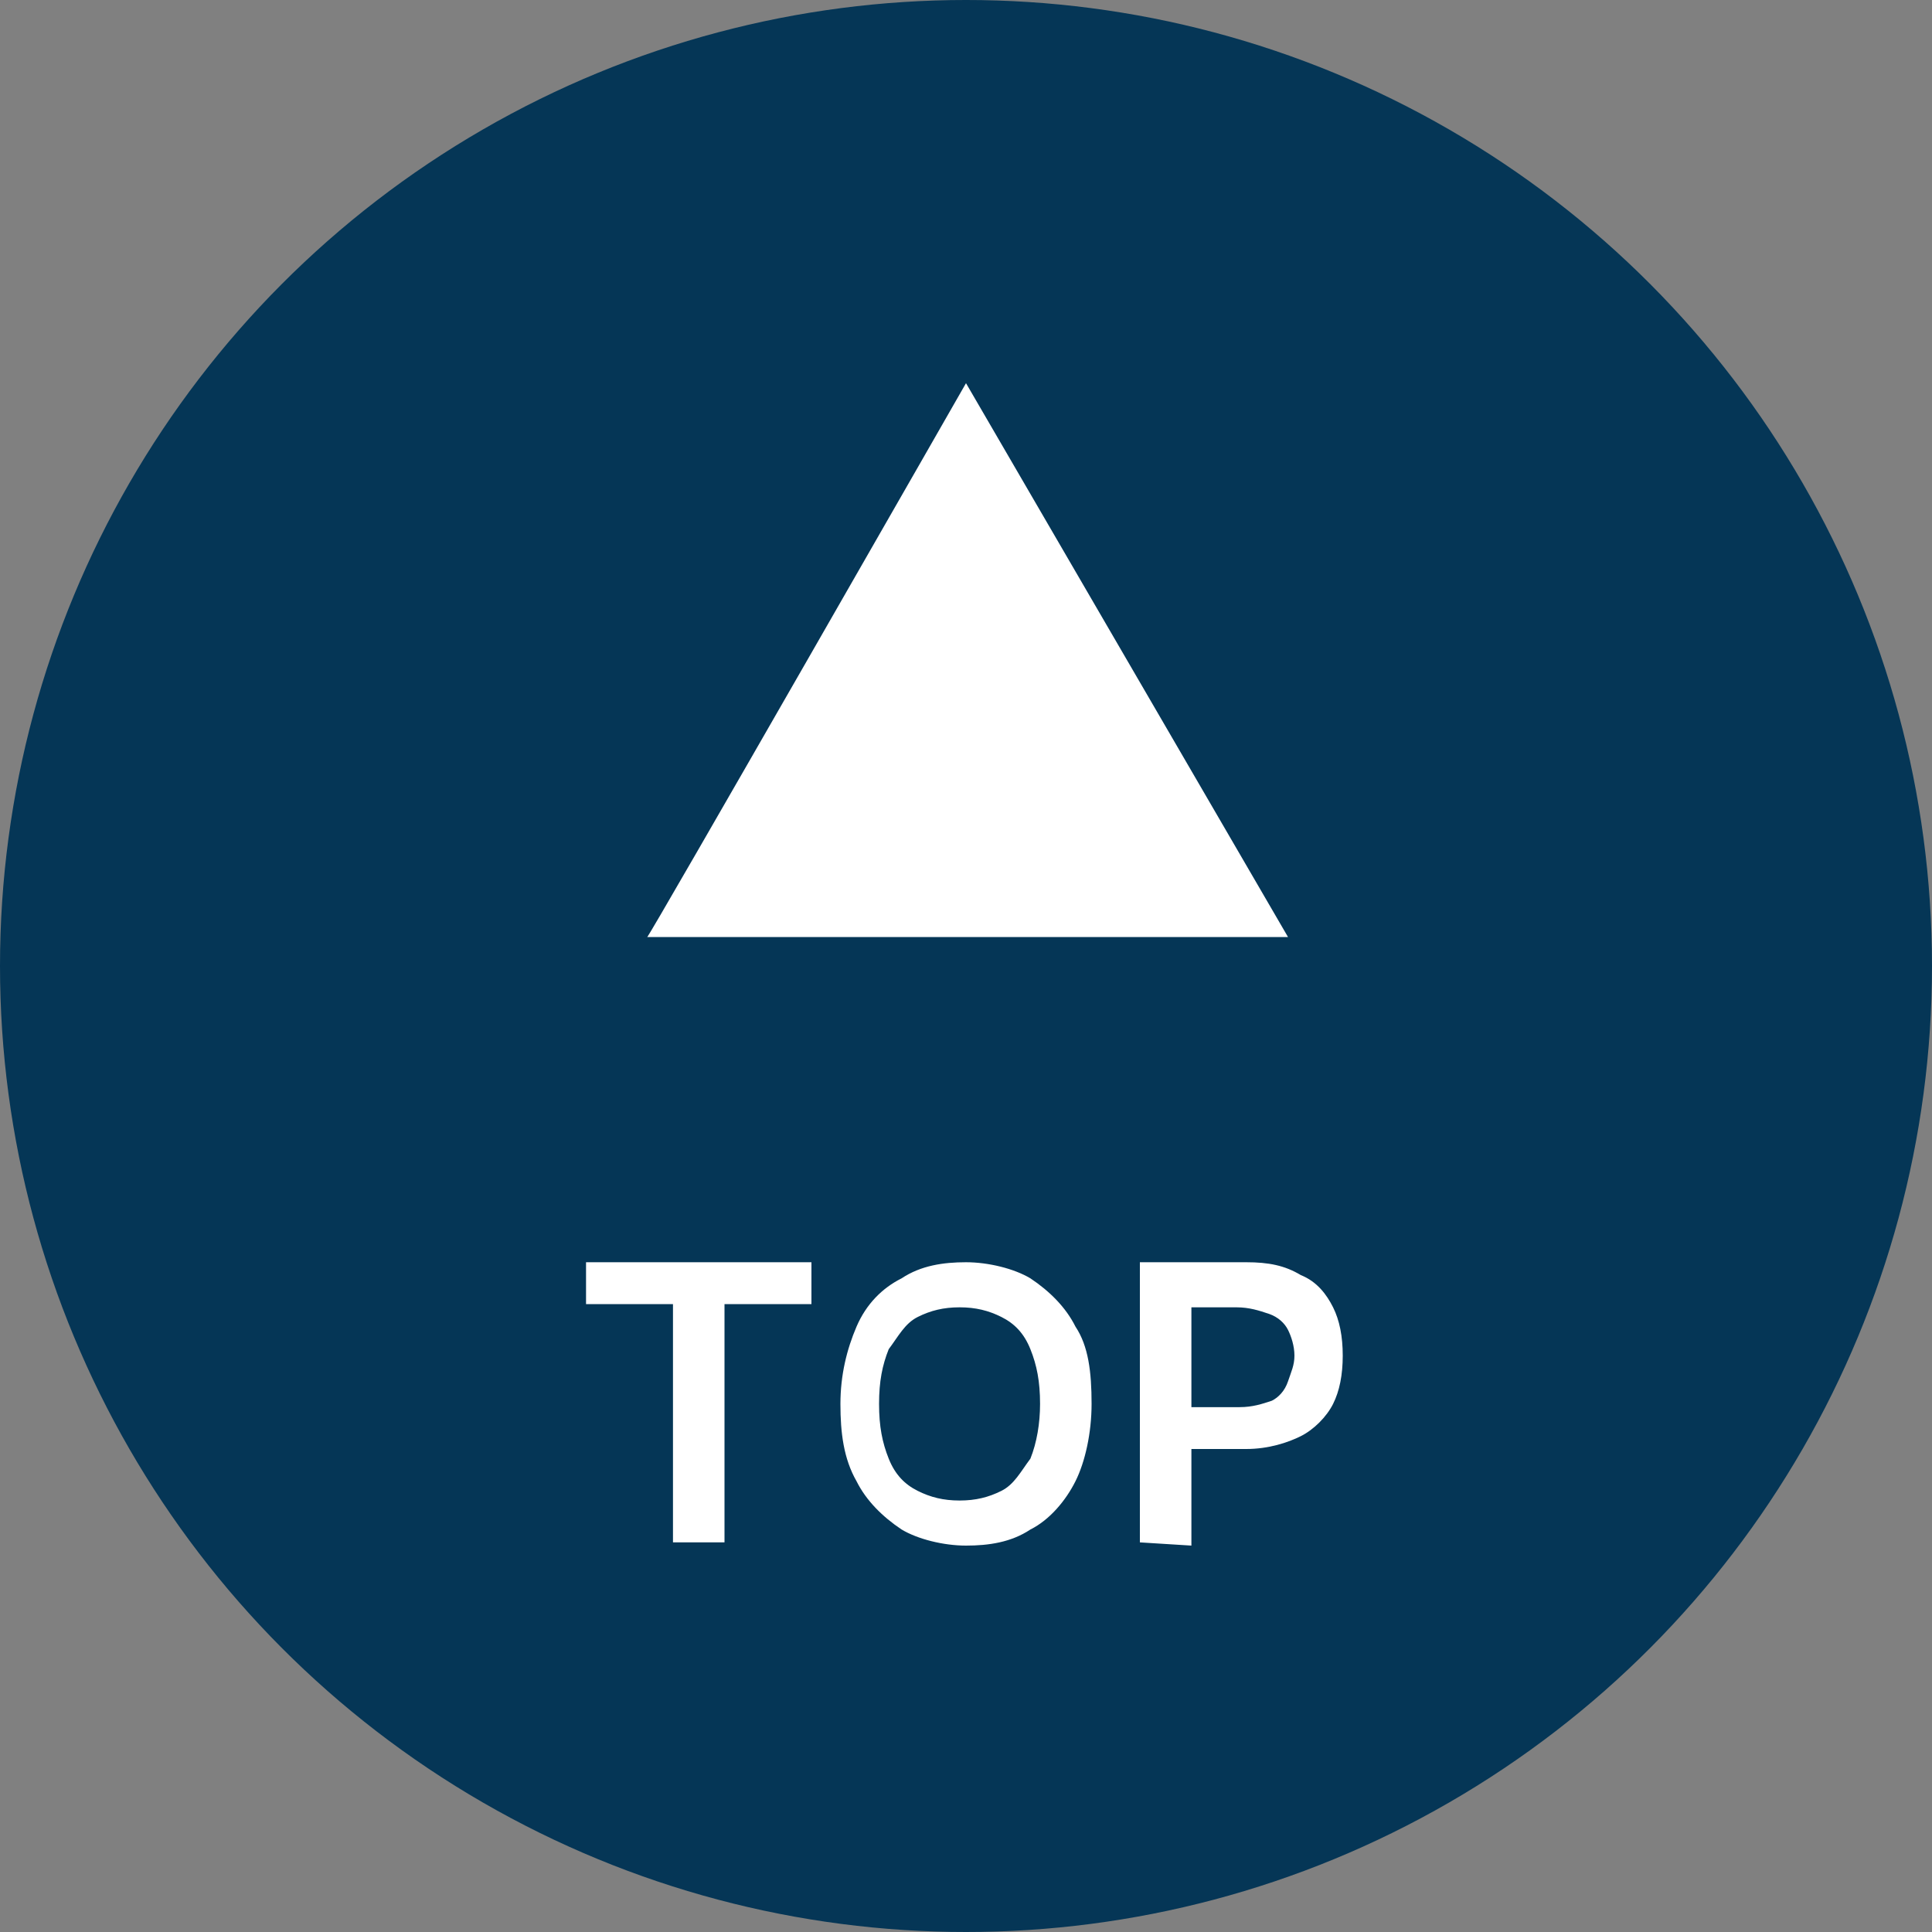
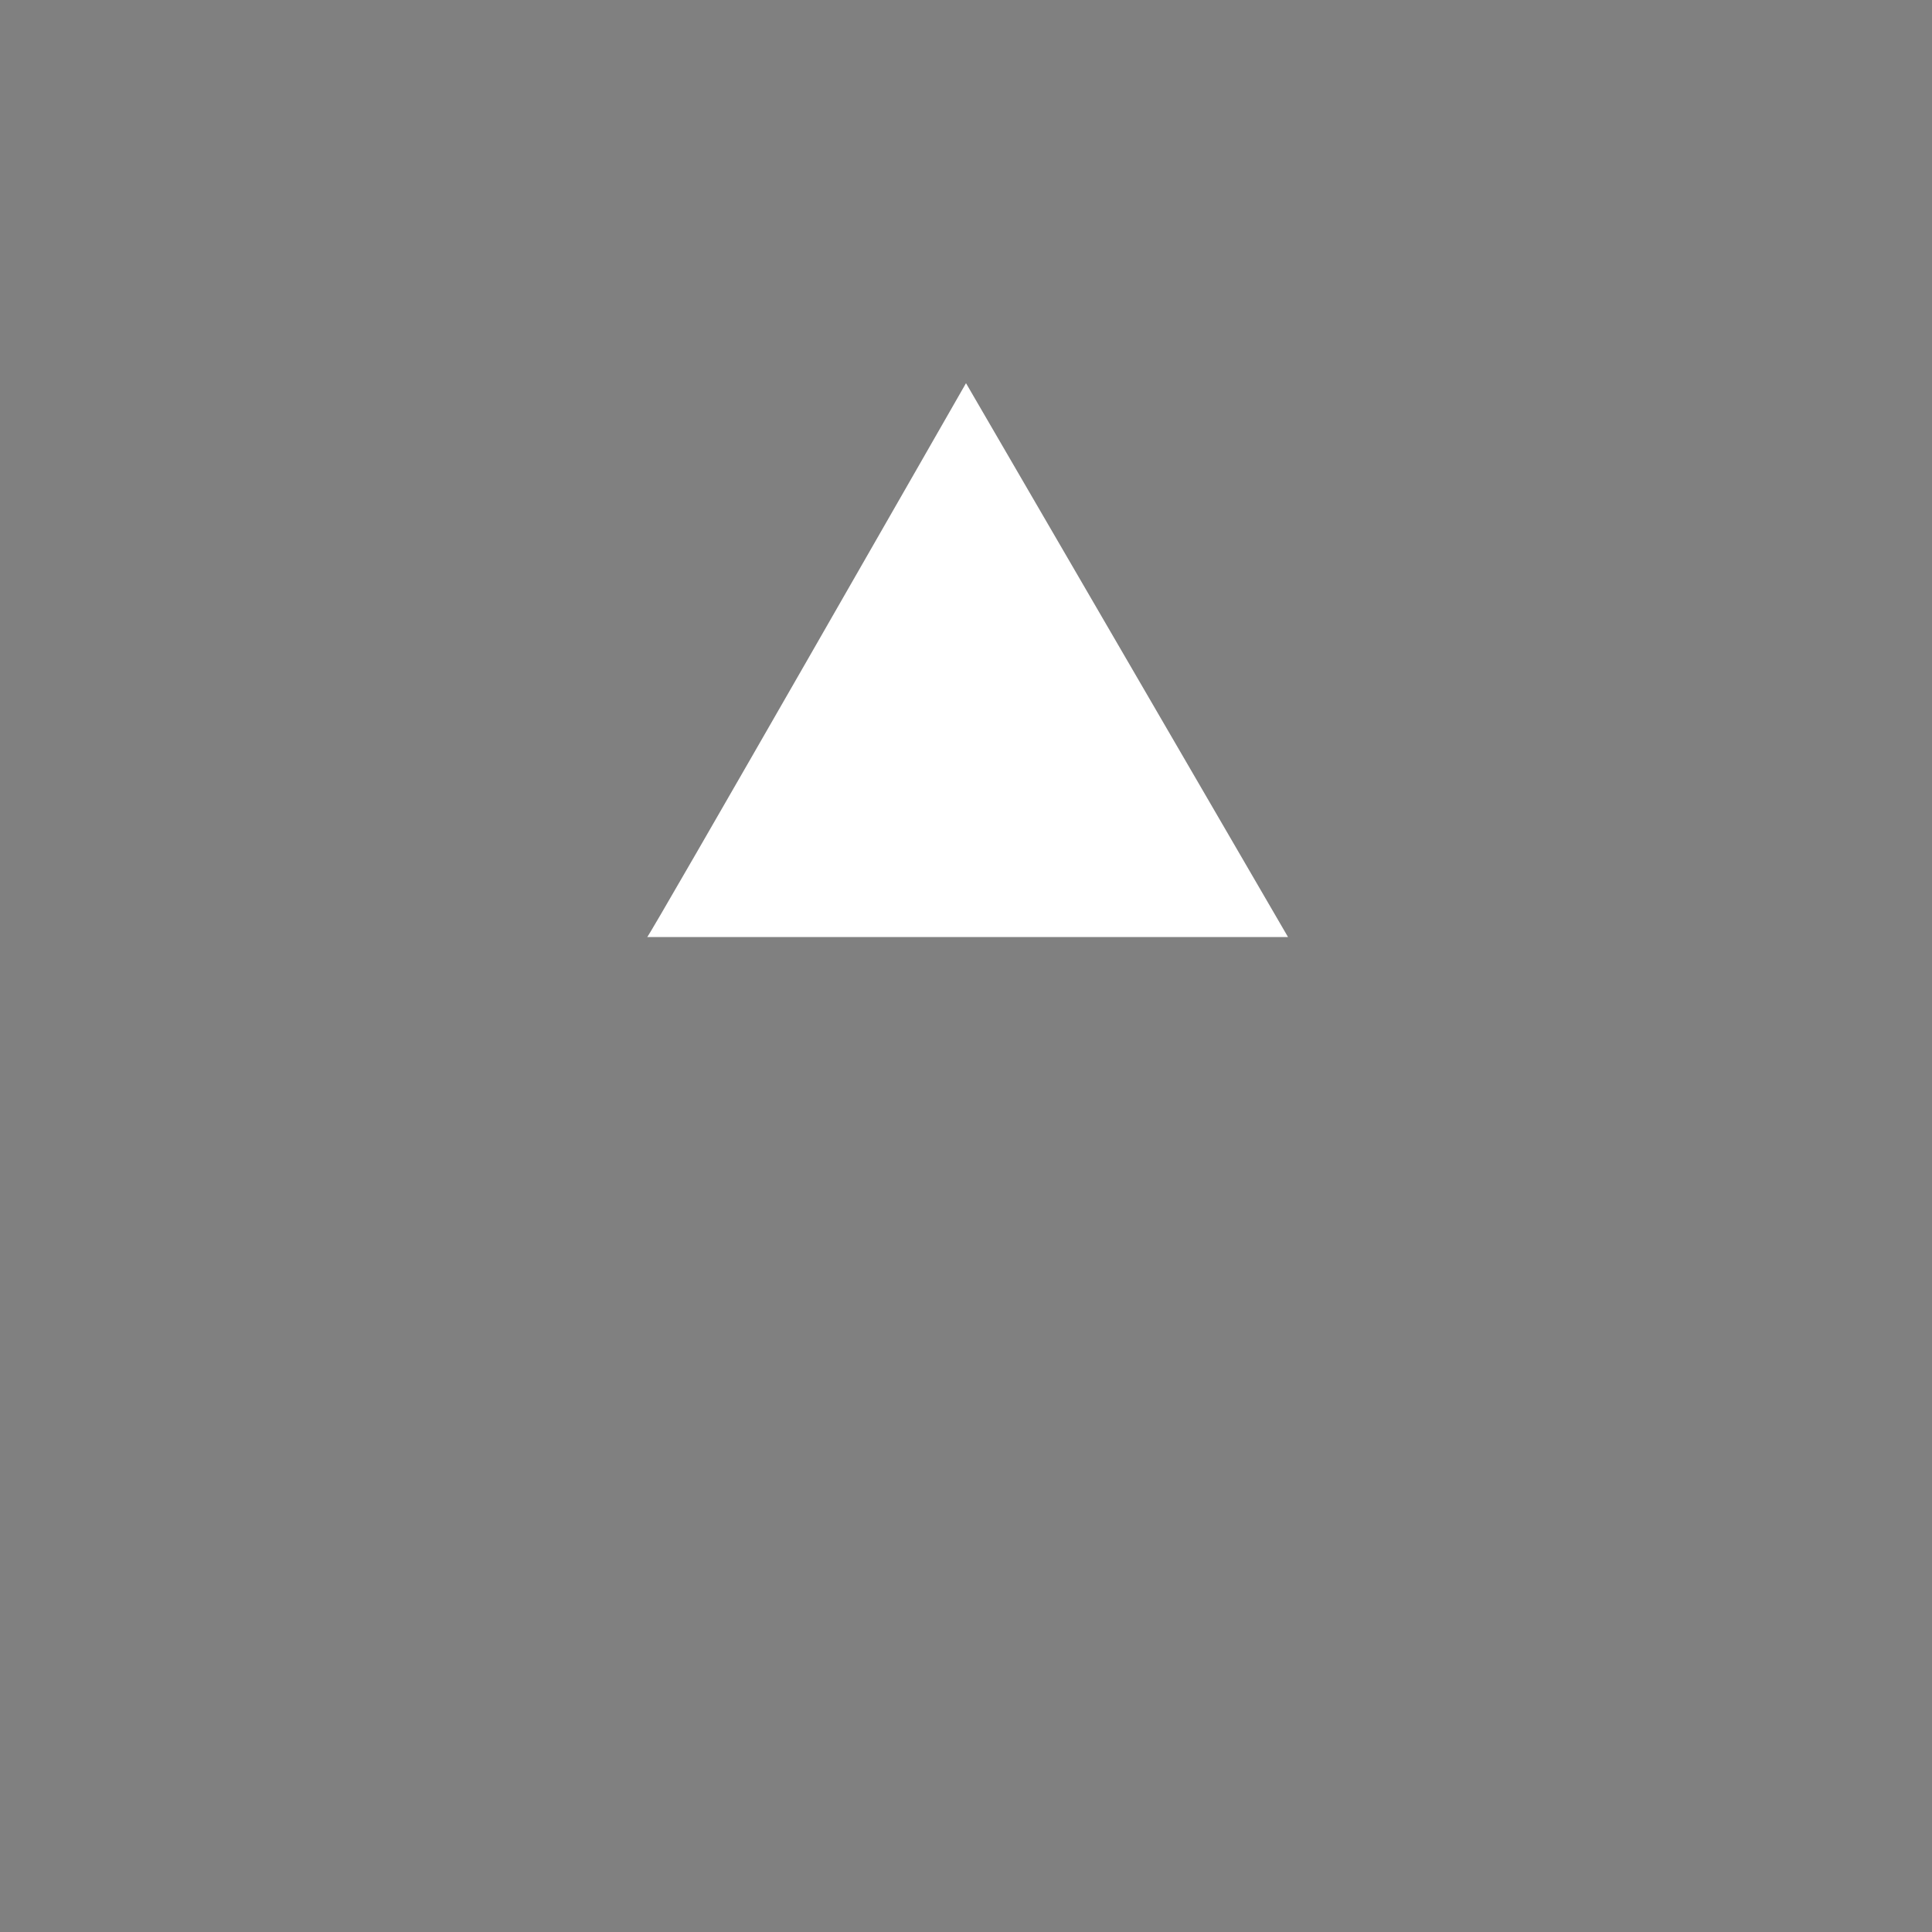
<svg xmlns="http://www.w3.org/2000/svg" version="1.1" id="_圖層_1" x="0px" y="0px" viewBox="0 0 60 60" style="enable-background:new 0 0 60 60;" xml:space="preserve">
  <rect x="0" y="0" width="60" height="60" fill="#808080" stroke="none" />
  <style type="text/css">
	.st0{fill:#053656;}
	.st1{fill:#FFFFFF;}
</style>
-   <circle class="st0" cx="30" cy="30" r="30" />
  <g>
-     <path class="st1" d="M18.2,40.5v-1.3h7v1.3h-2.7v7.4h-1.6v-7.4H18.2L18.2,40.5z M33.9,43.6c0,0.9-0.2,1.8-0.5,2.4s-0.8,1.2-1.4,1.5   c-0.6,0.4-1.3,0.5-2,0.5s-1.5-0.2-2-0.5c-0.6-0.4-1.1-0.9-1.4-1.5c-0.4-0.7-0.5-1.5-0.5-2.4s0.2-1.7,0.5-2.4s0.8-1.2,1.4-1.5   c0.6-0.4,1.3-0.5,2-0.5s1.5,0.2,2,0.5c0.6,0.4,1.1,0.9,1.4,1.5C33.8,41.8,33.9,42.6,33.9,43.6z M32.3,43.6c0-0.7-0.1-1.2-0.3-1.7   c-0.2-0.5-0.5-0.8-0.9-1s-0.8-0.3-1.3-0.3s-0.9,0.1-1.3,0.3c-0.4,0.2-0.6,0.6-0.9,1c-0.2,0.5-0.3,1-0.3,1.7s0.1,1.2,0.3,1.7   c0.2,0.5,0.5,0.8,0.9,1c0.4,0.2,0.8,0.3,1.3,0.3s0.9-0.1,1.3-0.3c0.4-0.2,0.6-0.6,0.9-1C32.2,44.8,32.3,44.2,32.3,43.6z M35.4,47.9   v-8.7h3.3c0.7,0,1.2,0.1,1.7,0.4c0.5,0.2,0.8,0.6,1,1c0.2,0.4,0.3,0.9,0.3,1.5s-0.1,1.1-0.3,1.5s-0.6,0.8-1,1s-1,0.4-1.7,0.4h-2.2   v-1.3h2c0.4,0,0.7-0.1,1-0.2c0.2-0.1,0.4-0.3,0.5-0.6s0.2-0.5,0.2-0.8s-0.1-0.6-0.2-0.8c-0.1-0.2-0.3-0.4-0.6-0.5s-0.6-0.2-1-0.2   H37V48L35.4,47.9L35.4,47.9z" />
    <path class="st1" d="M30,11.9l10,17.2H20.1C20.1,29.2,30,11.9,30,11.9z" />
  </g>
</svg>